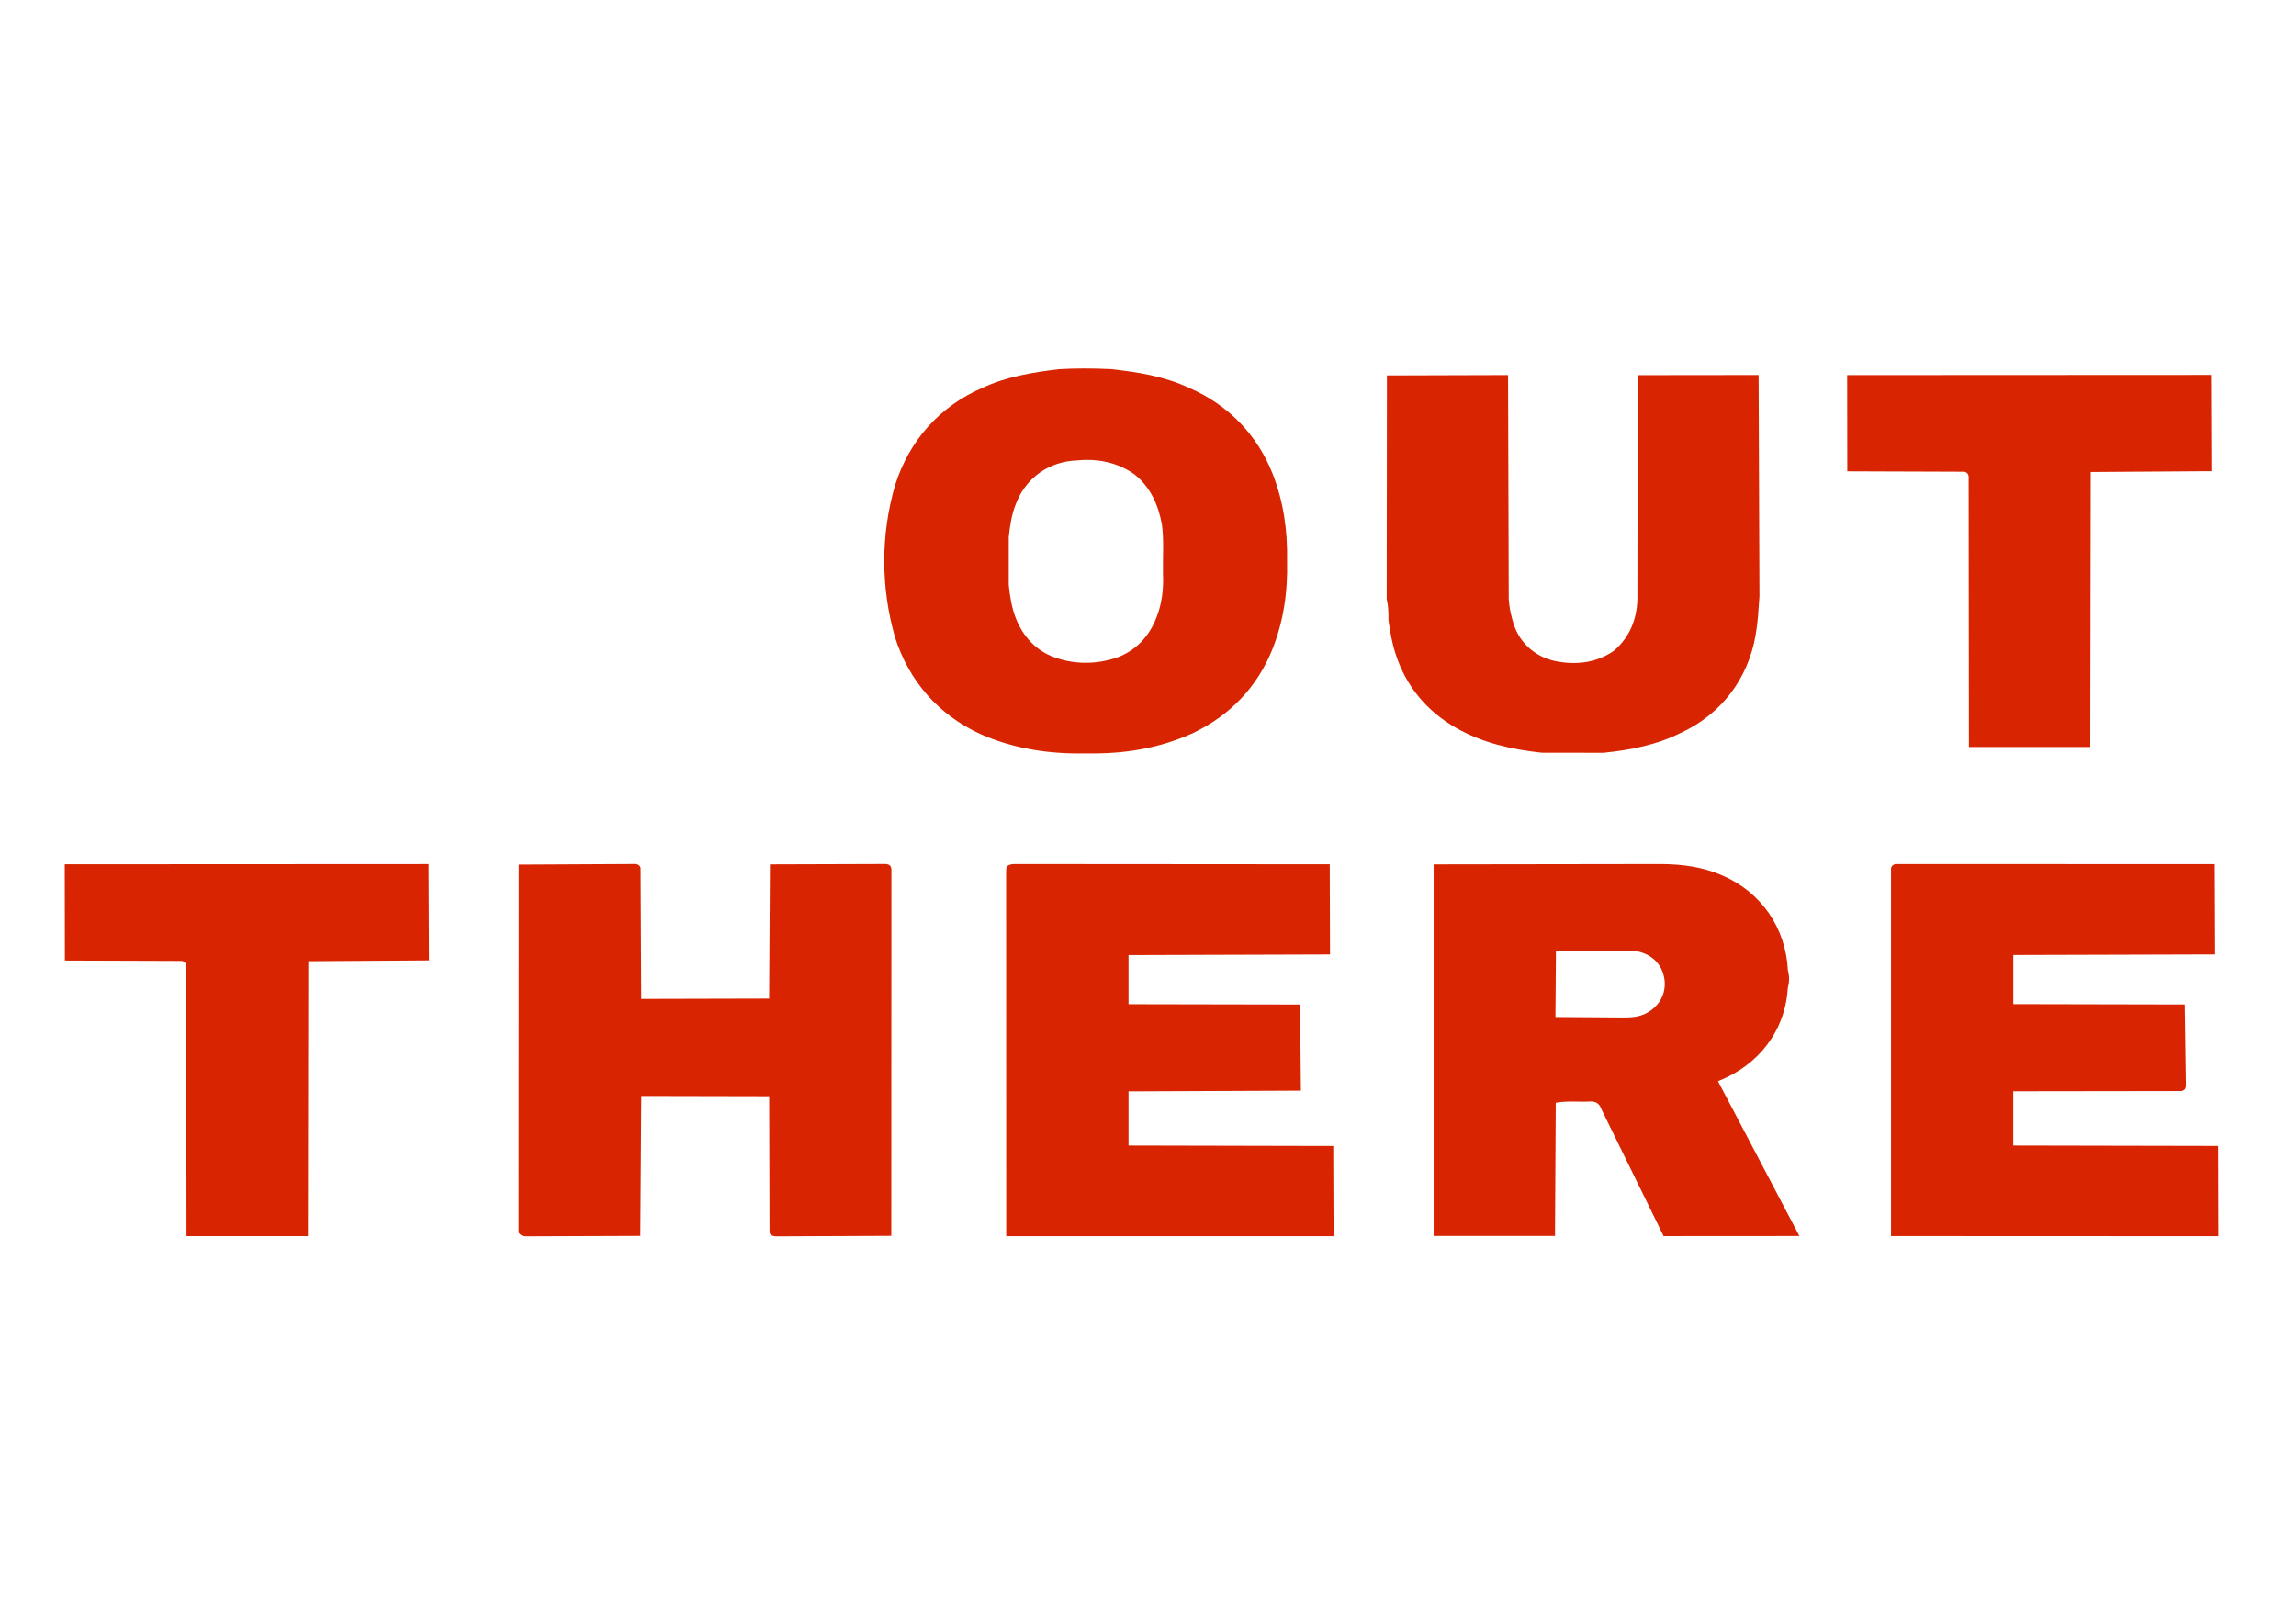
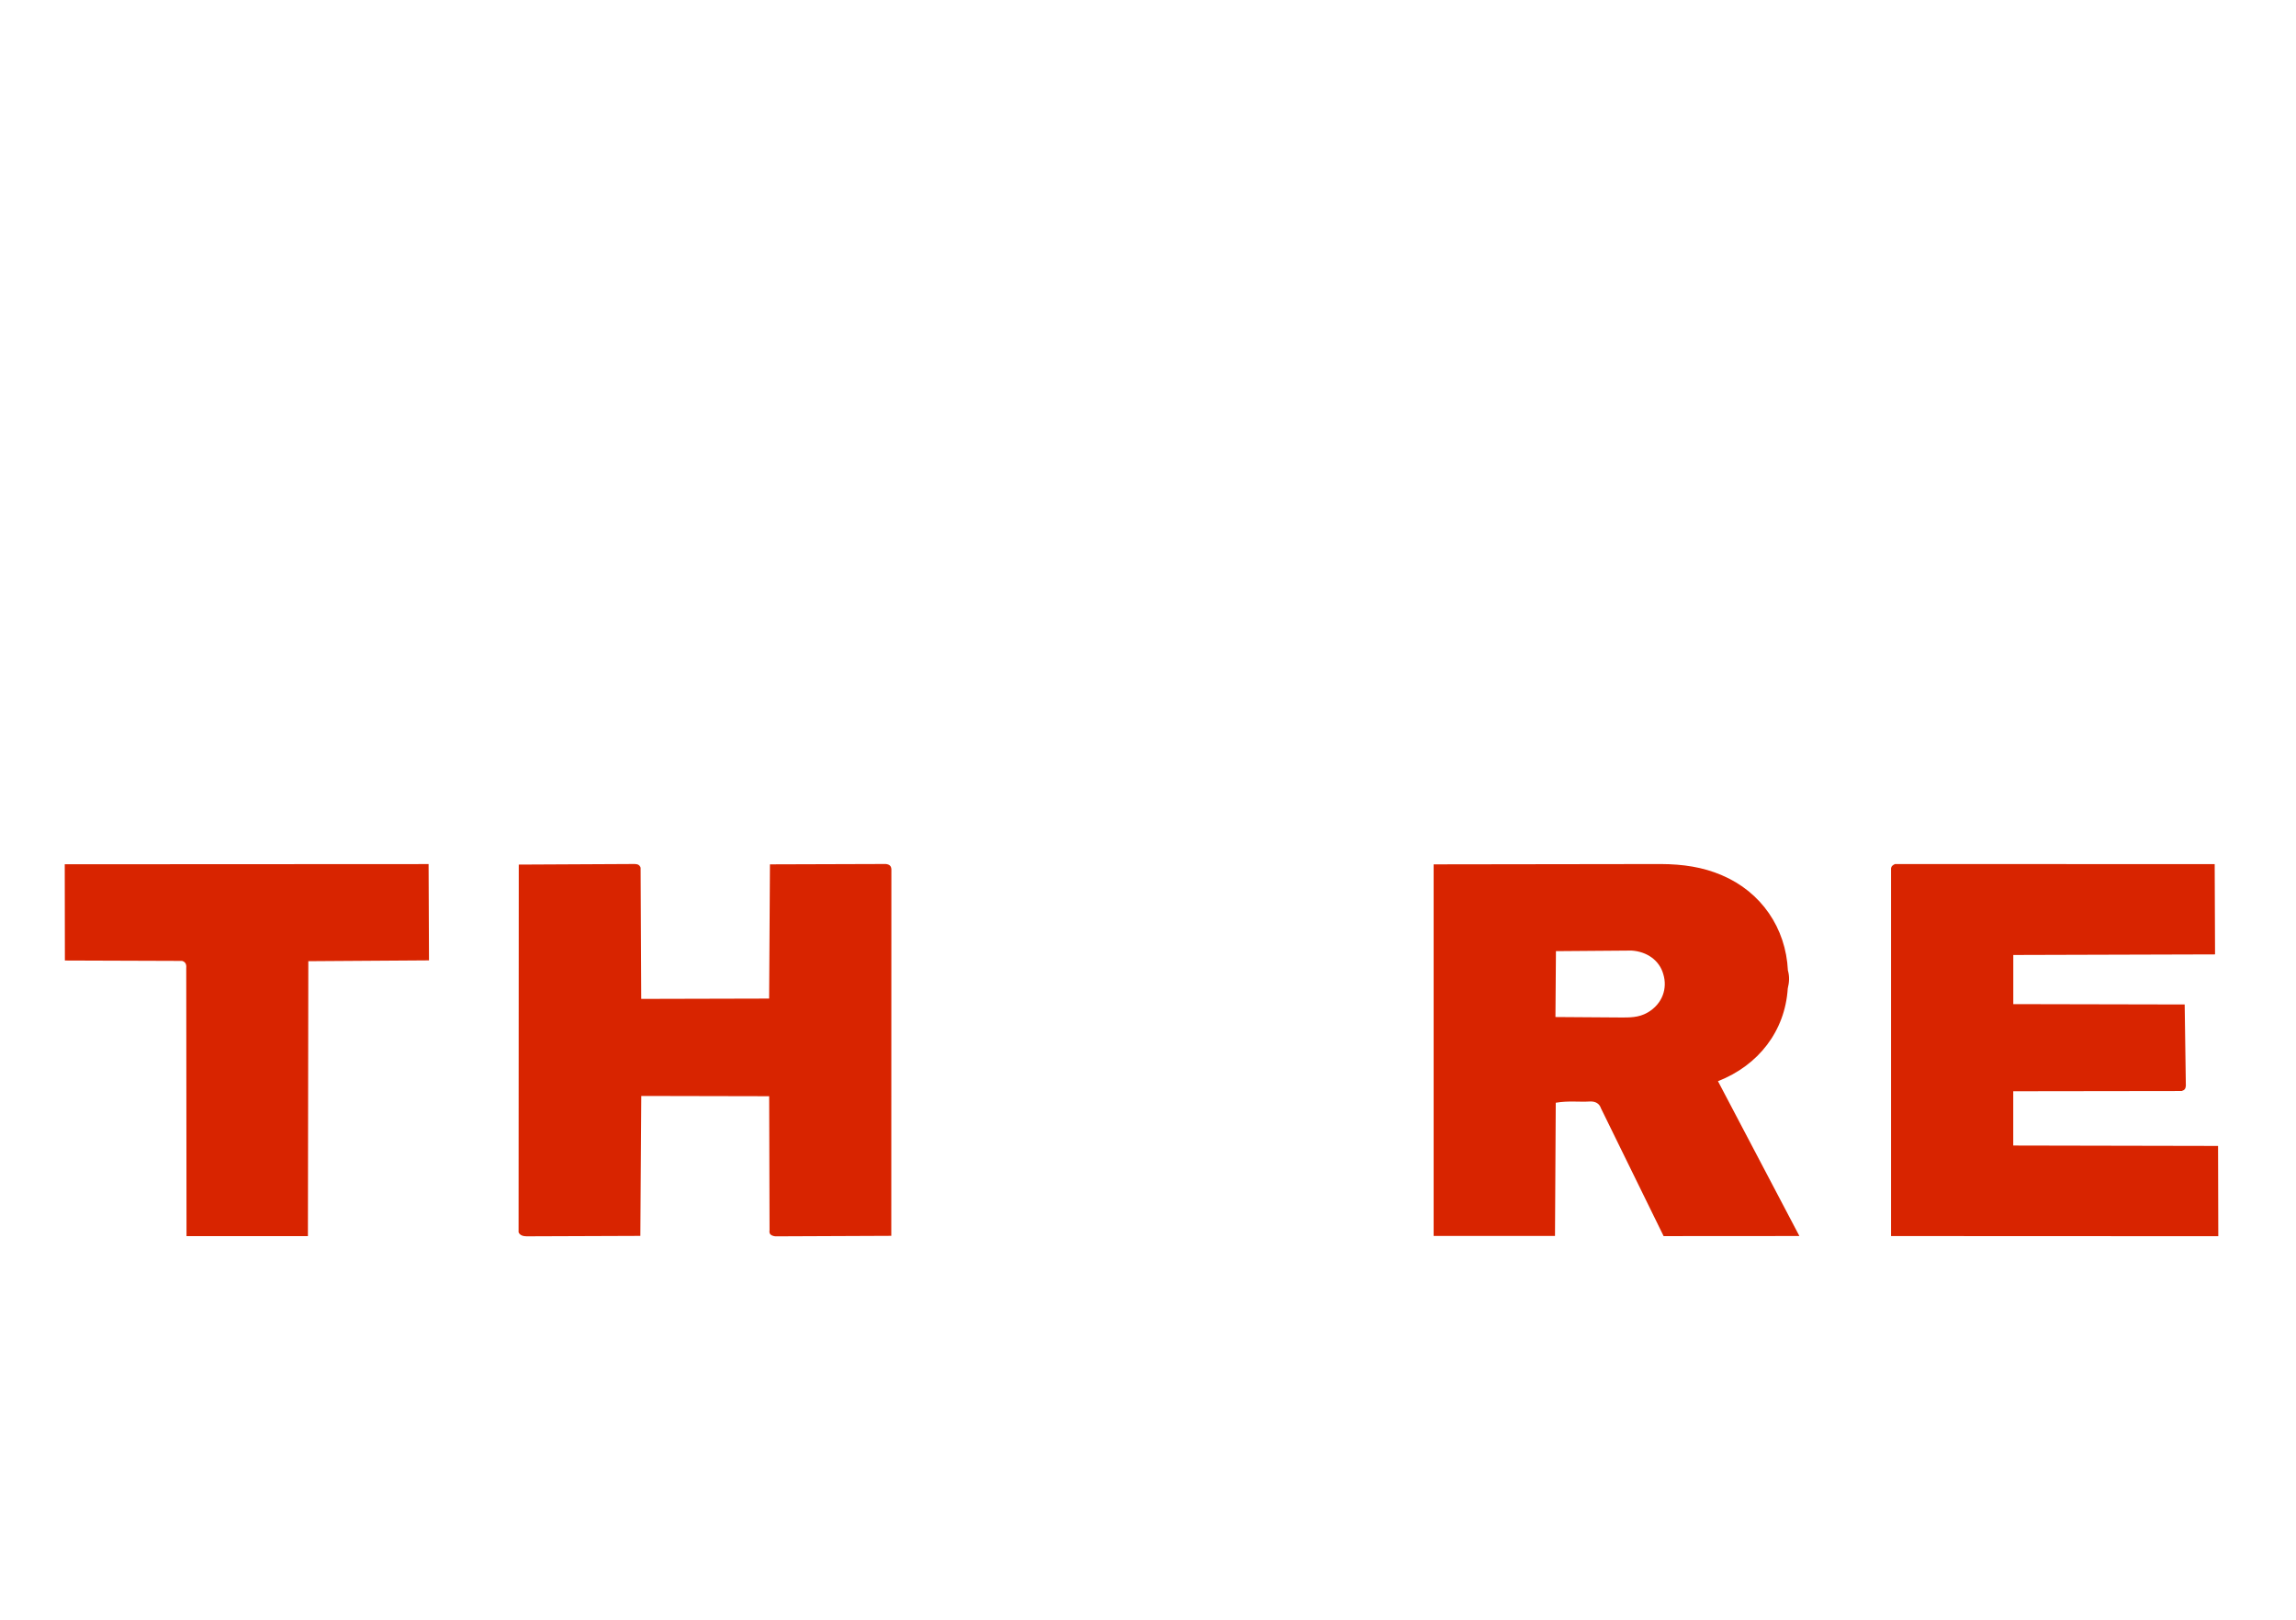
<svg xmlns="http://www.w3.org/2000/svg" viewBox="0 0 510.26 360" data-name="Layer 1" id="Layer_1">
  <defs>
    <style>
      .cls-1 {
        fill: #d82400;
      }
    </style>
  </defs>
  <path d="M399.87,274.7l-30.15.02-13.93-28.42c-.35-1.07-1.24-1.53-2.38-1.5-2.54.16-4.77-.21-7.66.28l-.17,29.6h-26.97s0-82.58,0-82.58l50.52-.07c4.83.03,9.27.65,13.56,2.5,8.71,3.7,14.2,11.7,14.65,21.15.39,1.33.31,2.63-.03,4-.6,9.46-6.5,17.09-15.51,20.61l18.09,34.4ZM366.16,225.04c3.36-1.96,4.45-5.45,3.48-8.56-.85-3.04-3.63-5.01-7.06-5.22l-16.79.13-.11,14.64,14.29.1c2.08.01,4.21.07,6.19-1.1Z" class="cls-1" />
  <path d="M172.29,274.77c-1.11-.16-1.39-.62-1.27-1.35l-.08-29.79-28.42-.06-.21,31.1-24.27.09c-1.14,0-2.28.14-2.79-.86l.04-81.75,25.77-.13c.66.03,1.07.17,1.31.82l.14,29.16,28.42-.07.18-29.83,25.76-.08c.85.1,1.29.48,1.23,1.47l-.02,81.17-25.78.11Z" class="cls-1" />
-   <path d="M265.45,162.78c-7.85,3.63-15.86,4.83-24.12,4.66-8.13.18-16.04-1.02-23.5-4.32-9.27-4.26-15.81-11.75-18.93-21.49-3.16-11.12-3.2-22.67.02-33.79,3.13-9.9,9.9-17.55,19.4-21.64,5.38-2.51,11.04-3.42,16.94-4.15,3.89-.23,7.72-.2,11.6-.02,6.07.66,11.88,1.59,17.43,4.18,8.63,3.73,15.17,10.43,18.58,19.2,2.42,6.21,3.29,12.59,3.17,19.29.16,6.9-.79,13.47-3.35,19.81-3.3,8.07-9.12,14.3-17.24,18.25ZM247.45,146.41c4.49-1.41,7.59-4.49,9.29-8.52,1.47-3.34,1.89-6.85,1.72-10.57-.06-3.67.23-7.17-.23-10.72-.8-4.4-2.6-8.42-6.14-11.2-3.71-2.62-8.15-3.54-12.72-3.07-6.23.2-11.39,3.86-13.59,9.62-.95,2.37-1.34,4.86-1.6,7.48v10.54c.26,2.62.66,5.1,1.59,7.47,1.61,4.09,4.55,7.24,8.71,8.71,4.12,1.42,8.47,1.57,12.97.24Z" class="cls-1" />
  <path d="M485.52,223.24l.26,18.05c-.05.63-.23.97-.93,1.19l-37.43.05v12.06s45.52.09,45.52.09l.05,20.06-72.73-.03v-81.74c.08-.47.32-.66.87-.94l71.06.02.08,20.06-44.84.13v10.92s38.1.08,38.1.08Z" class="cls-1" />
-   <path d="M288.93,223.24l.18,19.15-38.31.16v12.04s45.5.1,45.5.1l.07,20.05h-72.75s-.02-80.6-.02-80.6c0-.72.02-1.07.08-1.44.23-.37.73-.61,1.58-.67l70.26.05.06,20.04-44.78.14v10.92s38.12.07,38.12.07Z" class="cls-1" />
-   <path d="M390.83,83.33l.19,49.21c-.21,2.99-.35,5.71-.85,8.58-1.65,9.68-7.62,17.57-16.51,21.7-5.43,2.73-11.19,3.86-17.32,4.49l-13.71-.02c-6.76-.73-13.12-2.18-18.93-5.46-6.53-3.68-11.24-9.29-13.51-16.42-.83-2.45-1.23-4.91-1.62-7.54.02-1.67-.03-3.14-.39-4.76l.05-49.68,26.92-.08.15,49.83c.13,1.92.51,3.61,1.05,5.38,1.45,4.66,5.29,7.79,10.14,8.52,4.3.72,8.55.07,12.12-2.41,3.43-2.85,5.16-6.89,5.28-11.46l.08-49.84,26.86-.03Z" class="cls-1" />
-   <path d="M464.55,166.02h-26.98s-.06-59.63-.06-59.63c.07-.83-.19-1.34-.93-1.55l-26.04-.09-.03-21.39,80.85-.04.08,21.4-26.8.18-.1,61.11Z" class="cls-1" />
  <path d="M68.42,274.73h-26.97s-.06-59.62-.06-59.62c.07-.82-.19-1.33-.92-1.55l-26.05-.09-.03-21.39,80.86-.04.09,21.4-26.82.18-.09,61.11Z" class="cls-1" />
</svg>